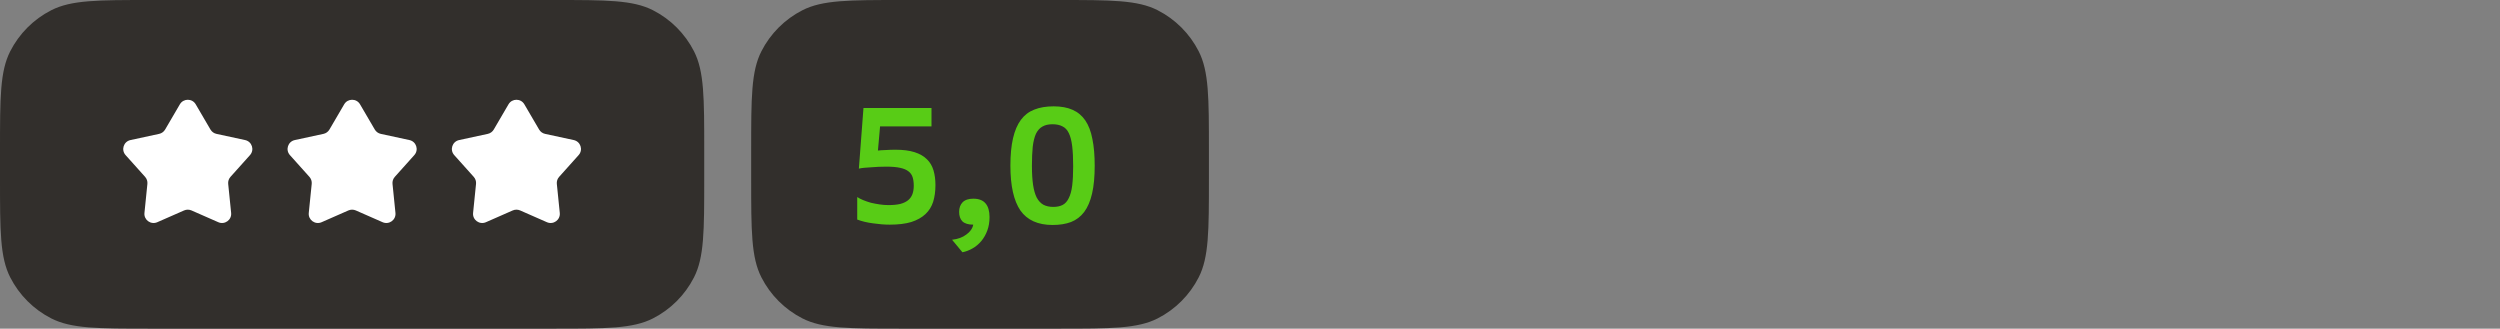
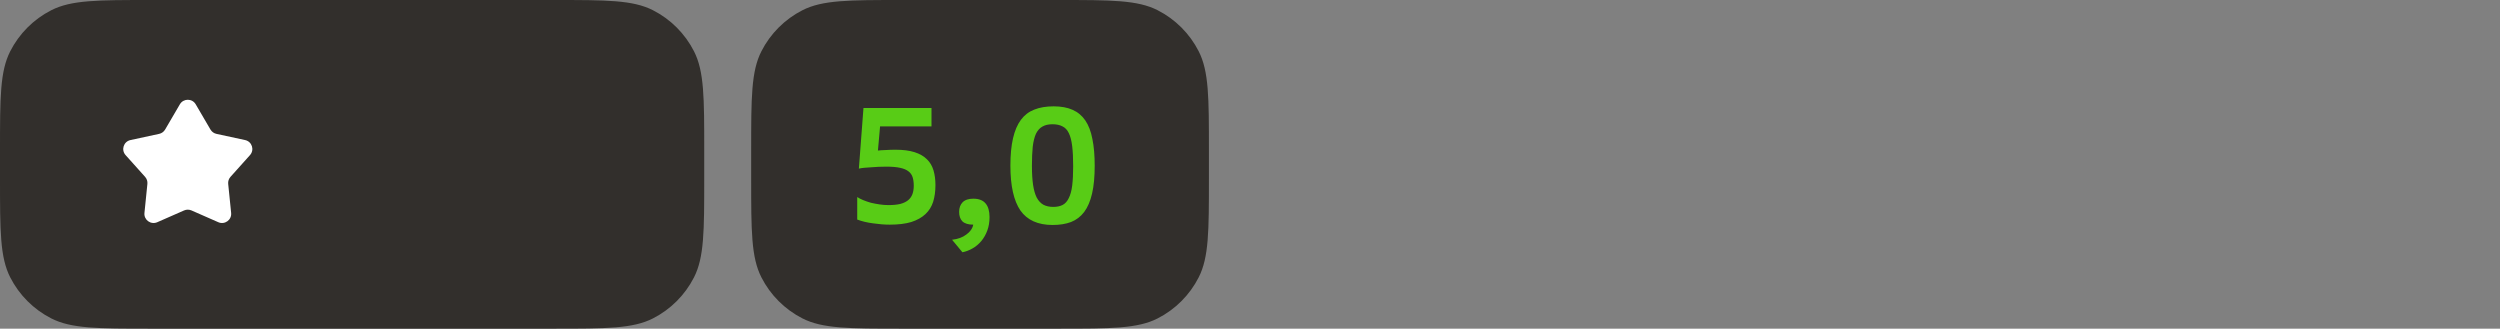
<svg xmlns="http://www.w3.org/2000/svg" width="213" height="28" viewBox="0 0 213 28" fill="none">
  <rect x="0" y="0" width="213" height="28" fill="#808080" stroke="none" />
  <path d="M0 12.8C0 8.32 0 6.079 0.872 4.368C1.639 2.863 2.863 1.639 4.368 0.872C6.079 0 8.32 0 12.8 0H47.2C51.68 0 53.921 0 55.632 0.872C57.137 1.639 58.361 2.863 59.128 4.368C60 6.079 60 8.32 60 12.8V15.2C60 19.68 60 21.921 59.128 23.632C58.361 25.137 57.137 26.361 55.632 27.128C53.921 28 51.68 28 47.2 28H12.8C8.32 28 6.079 28 4.368 27.128C2.863 26.361 1.639 25.137 0.872 23.632C0 21.921 0 19.68 0 15.2V12.8Z" fill="#322F2C" />
  <path d="M15.325 8.887C15.626 8.371 16.374 8.371 16.675 8.887L17.932 11.037C18.043 11.226 18.228 11.36 18.442 11.406L20.883 11.933C21.469 12.059 21.7 12.768 21.301 13.213L19.637 15.069C19.49 15.232 19.42 15.448 19.442 15.666L19.693 18.142C19.754 18.735 19.149 19.173 18.601 18.933L16.315 17.929C16.114 17.841 15.886 17.841 15.685 17.929L13.399 18.933C12.851 19.173 12.246 18.735 12.307 18.142L12.558 15.666C12.58 15.448 12.51 15.232 12.363 15.069L10.699 13.213C10.3 12.768 10.531 12.059 11.117 11.933L13.558 11.406C13.772 11.36 13.957 11.226 14.068 11.037L15.325 8.887Z" fill="white" />
-   <path d="M29.325 8.887C29.626 8.371 30.374 8.371 30.675 8.887L31.932 11.037C32.043 11.226 32.228 11.36 32.442 11.406L34.883 11.933C35.469 12.059 35.7 12.768 35.301 13.213L33.637 15.069C33.49 15.232 33.42 15.448 33.442 15.666L33.693 18.142C33.754 18.735 33.149 19.173 32.6 18.933L30.315 17.929C30.114 17.841 29.886 17.841 29.685 17.929L27.399 18.933C26.851 19.173 26.246 18.735 26.307 18.142L26.558 15.666C26.58 15.448 26.51 15.232 26.363 15.069L24.699 13.213C24.3 12.768 24.531 12.059 25.117 11.933L27.558 11.406C27.772 11.36 27.957 11.226 28.068 11.037L29.325 8.887Z" fill="white" />
-   <path d="M43.325 8.887C43.626 8.371 44.374 8.371 44.675 8.887L45.932 11.037C46.043 11.226 46.228 11.36 46.442 11.406L48.883 11.933C49.469 12.059 49.7 12.768 49.301 13.213L47.637 15.069C47.49 15.232 47.42 15.448 47.442 15.666L47.693 18.142C47.754 18.735 47.149 19.173 46.6 18.933L44.315 17.929C44.114 17.841 43.886 17.841 43.685 17.929L41.4 18.933C40.851 19.173 40.246 18.735 40.307 18.142L40.558 15.666C40.58 15.448 40.51 15.232 40.363 15.069L38.699 13.213C38.3 12.768 38.531 12.059 39.117 11.933L41.558 11.406C41.772 11.36 41.957 11.226 42.068 11.037L43.325 8.887Z" fill="white" />
  <path d="M64 12.8C64 8.32 64 6.079 64.872 4.368C65.639 2.863 66.863 1.639 68.368 0.872C70.079 0 72.32 0 76.8 0H90.2C94.68 0 96.921 0 98.632 0.872C100.137 1.639 101.361 2.863 102.128 4.368C103 6.079 103 8.32 103 12.8V15.2C103 19.68 103 21.921 102.128 23.632C101.361 25.137 100.137 26.361 98.632 27.128C96.921 28 94.68 28 90.2 28H76.8C72.32 28 70.079 28 68.368 27.128C66.863 26.361 65.639 25.137 64.872 23.632C64 21.921 64 19.68 64 15.2V12.8Z" fill="#322F2C" />
  <path d="M73.568 9.2H79.364V10.768H74.982L74.8 12.826C74.949 12.807 75.164 12.793 75.444 12.784C75.733 12.765 76.018 12.756 76.298 12.756C76.942 12.756 77.483 12.826 77.922 12.966C78.361 13.106 78.711 13.307 78.972 13.568C79.233 13.82 79.42 14.133 79.532 14.506C79.644 14.879 79.7 15.299 79.7 15.766C79.7 16.298 79.635 16.774 79.504 17.194C79.373 17.605 79.154 17.955 78.846 18.244C78.538 18.533 78.137 18.757 77.642 18.916C77.147 19.065 76.536 19.14 75.808 19.14C75.369 19.14 74.893 19.103 74.38 19.028C73.876 18.963 73.428 18.855 73.036 18.706V16.788C73.176 16.881 73.349 16.97 73.554 17.054C73.759 17.138 73.979 17.213 74.212 17.278C74.455 17.334 74.702 17.381 74.954 17.418C75.206 17.455 75.449 17.474 75.682 17.474C76.093 17.474 76.433 17.441 76.704 17.376C76.984 17.301 77.208 17.194 77.376 17.054C77.544 16.914 77.665 16.741 77.74 16.536C77.815 16.331 77.852 16.093 77.852 15.822C77.852 15.542 77.819 15.299 77.754 15.094C77.689 14.889 77.567 14.721 77.39 14.59C77.222 14.459 76.984 14.361 76.676 14.296C76.377 14.231 75.99 14.198 75.514 14.198C75.299 14.198 75.08 14.203 74.856 14.212C74.641 14.221 74.427 14.235 74.212 14.254C74.007 14.263 73.811 14.277 73.624 14.296C73.447 14.315 73.297 14.338 73.176 14.366L73.568 9.2ZM81.116 20.428C81.611 20.372 82.017 20.223 82.334 19.98C82.661 19.747 82.857 19.467 82.922 19.14C82.502 19.14 82.194 19.047 81.998 18.86C81.811 18.673 81.718 18.403 81.718 18.048C81.718 17.712 81.816 17.441 82.012 17.236C82.217 17.031 82.521 16.928 82.922 16.928C83.398 16.928 83.748 17.063 83.972 17.334C84.196 17.595 84.308 17.983 84.308 18.496C84.308 18.925 84.243 19.313 84.112 19.658C83.981 20.003 83.809 20.302 83.594 20.554C83.379 20.806 83.132 21.011 82.852 21.17C82.572 21.329 82.287 21.436 81.998 21.492L81.116 20.428ZM86.086 14.114C86.086 13.199 86.161 12.42 86.31 11.776C86.46 11.132 86.684 10.609 86.982 10.208C87.281 9.807 87.659 9.517 88.116 9.34C88.583 9.153 89.134 9.06 89.768 9.06C90.403 9.06 90.94 9.158 91.378 9.354C91.826 9.55 92.19 9.853 92.47 10.264C92.75 10.675 92.951 11.202 93.072 11.846C93.203 12.481 93.268 13.237 93.268 14.114C93.268 15.057 93.194 15.85 93.044 16.494C92.895 17.138 92.671 17.661 92.372 18.062C92.074 18.454 91.7 18.739 91.252 18.916C90.804 19.084 90.282 19.168 89.684 19.168C88.434 19.168 87.519 18.757 86.94 17.936C86.371 17.105 86.086 15.831 86.086 14.114ZM87.92 14.128C87.92 14.763 87.953 15.304 88.018 15.752C88.084 16.191 88.186 16.55 88.326 16.83C88.476 17.11 88.667 17.315 88.9 17.446C89.134 17.567 89.414 17.628 89.74 17.628C90.058 17.628 90.324 17.572 90.538 17.46C90.753 17.348 90.926 17.157 91.056 16.886C91.196 16.615 91.294 16.261 91.35 15.822C91.406 15.374 91.434 14.819 91.434 14.156C91.434 13.475 91.406 12.905 91.35 12.448C91.294 11.991 91.201 11.627 91.07 11.356C90.94 11.076 90.758 10.88 90.524 10.768C90.3 10.647 90.016 10.586 89.67 10.586C89.325 10.586 89.04 10.651 88.816 10.782C88.592 10.903 88.41 11.104 88.27 11.384C88.14 11.664 88.046 12.033 87.99 12.49C87.944 12.938 87.92 13.484 87.92 14.128Z" fill="#58CC16" />
</svg>